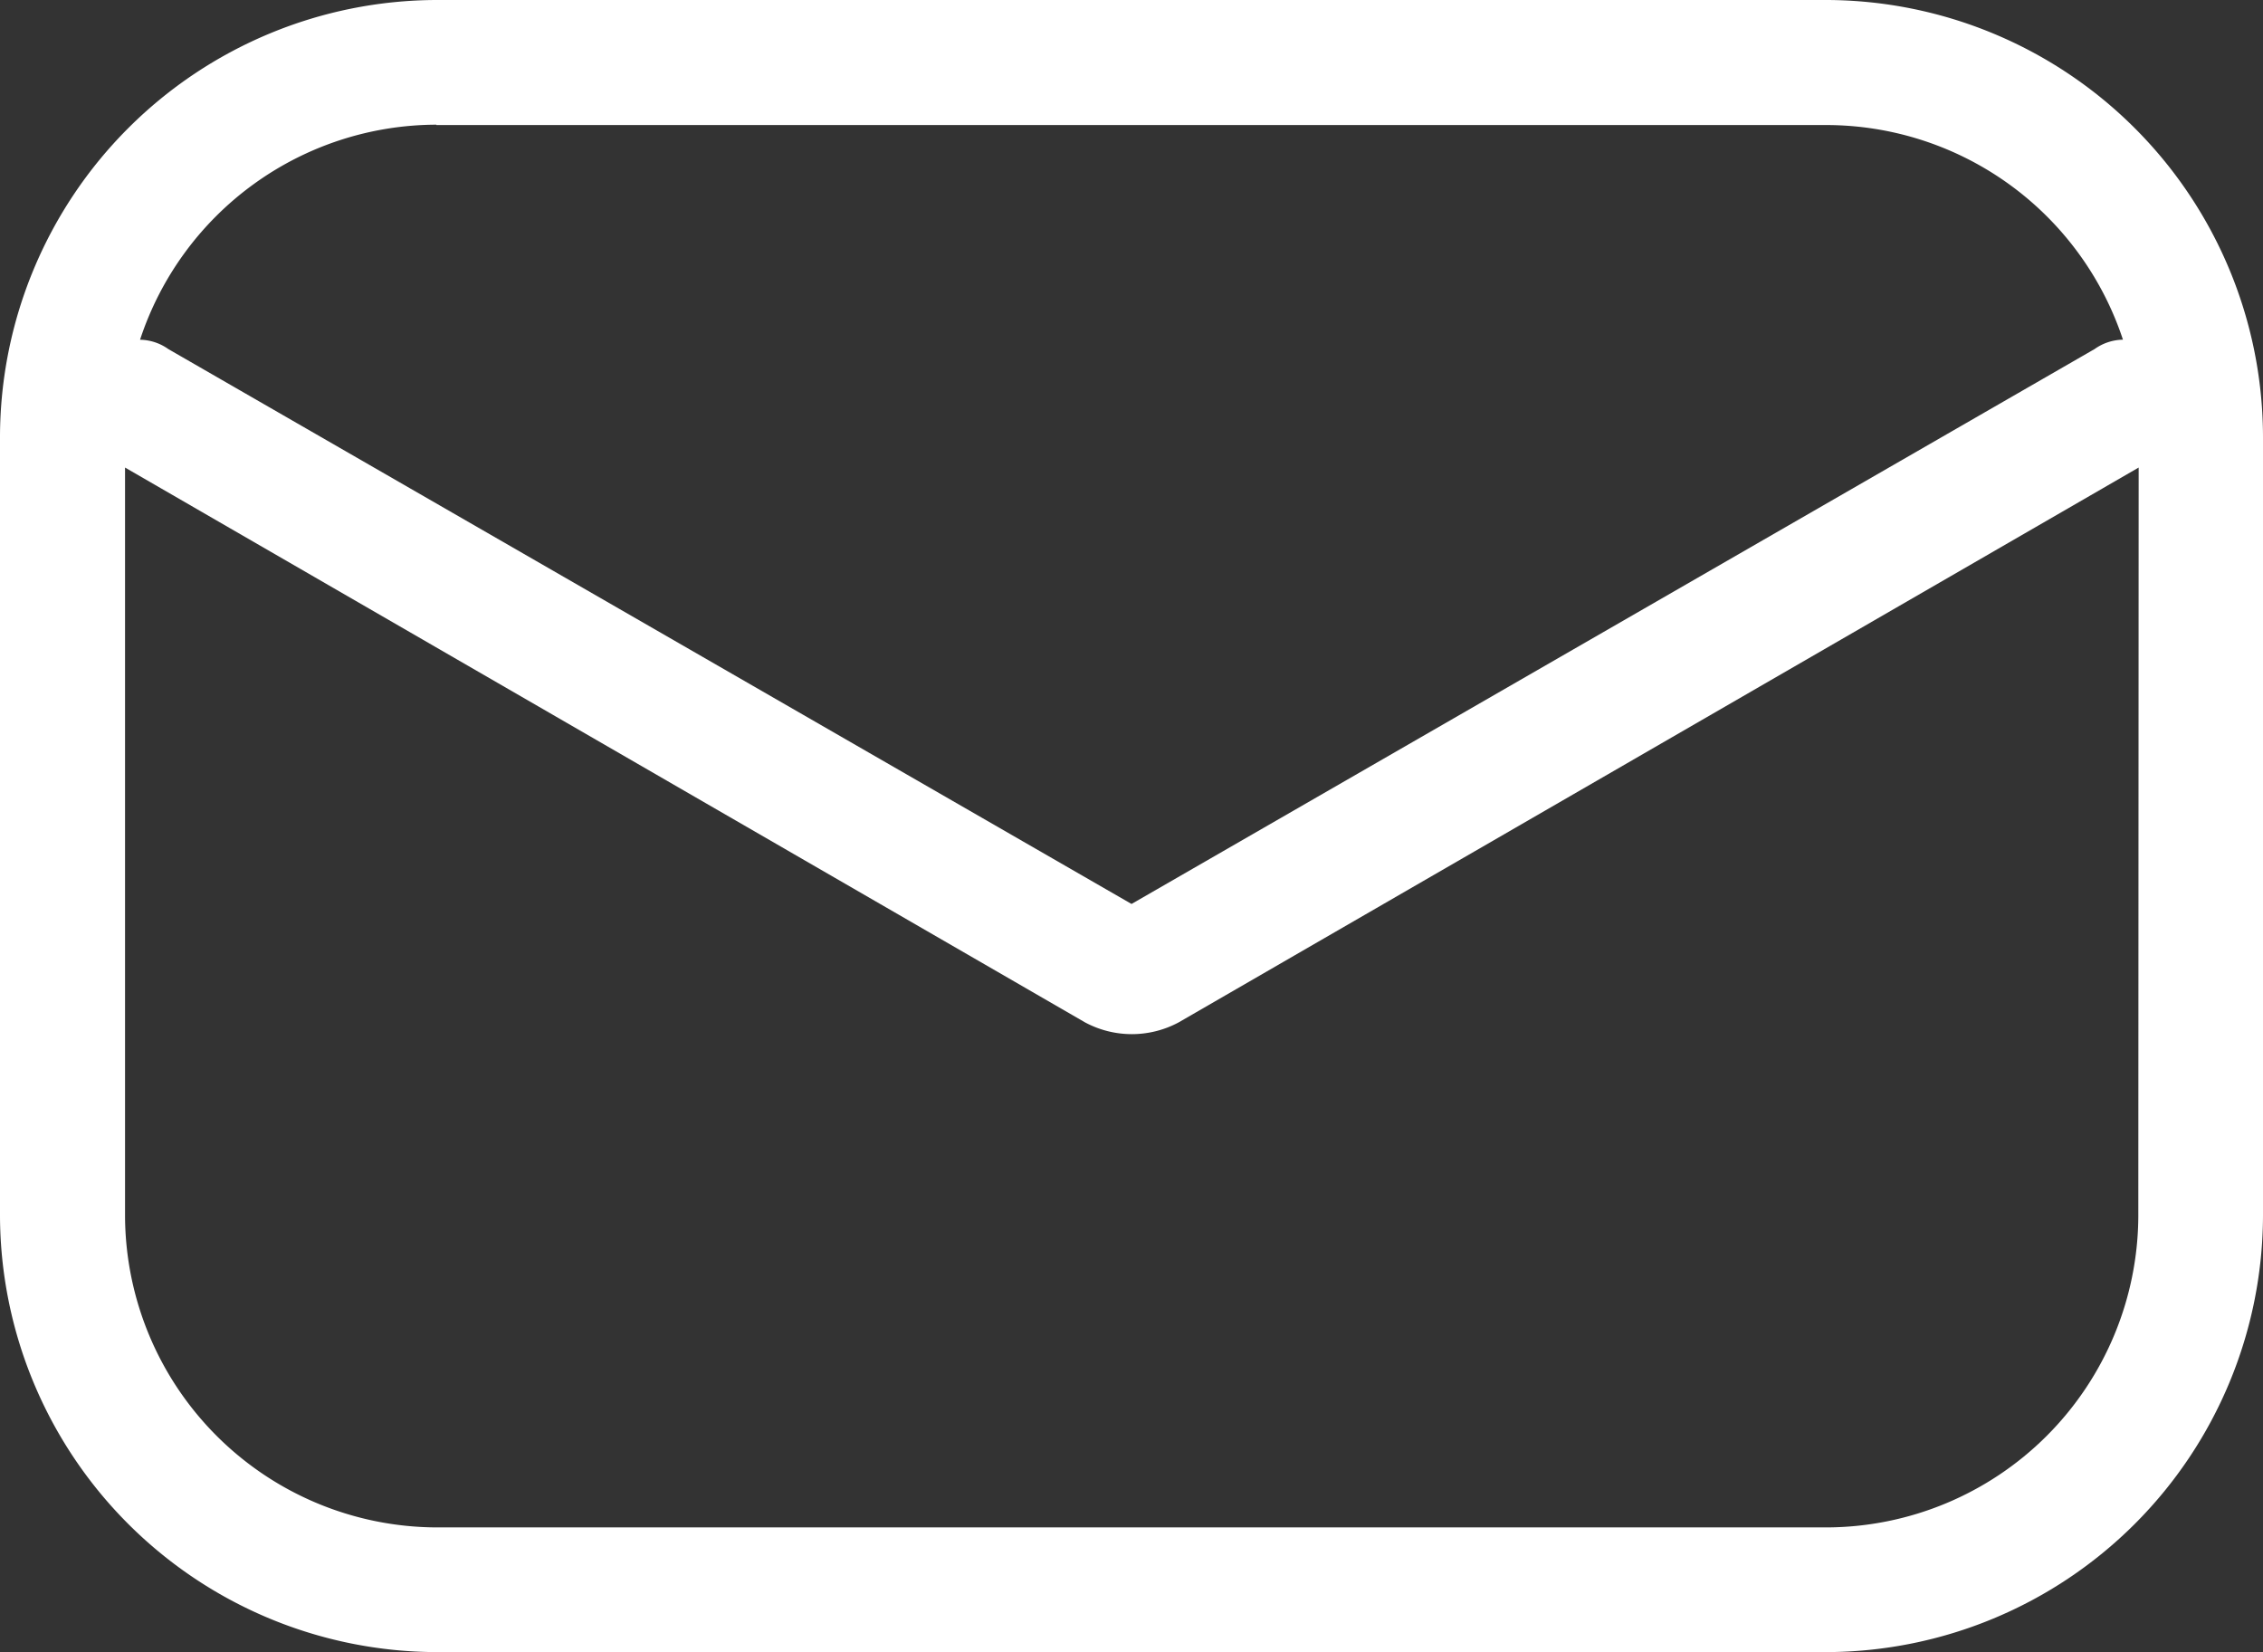
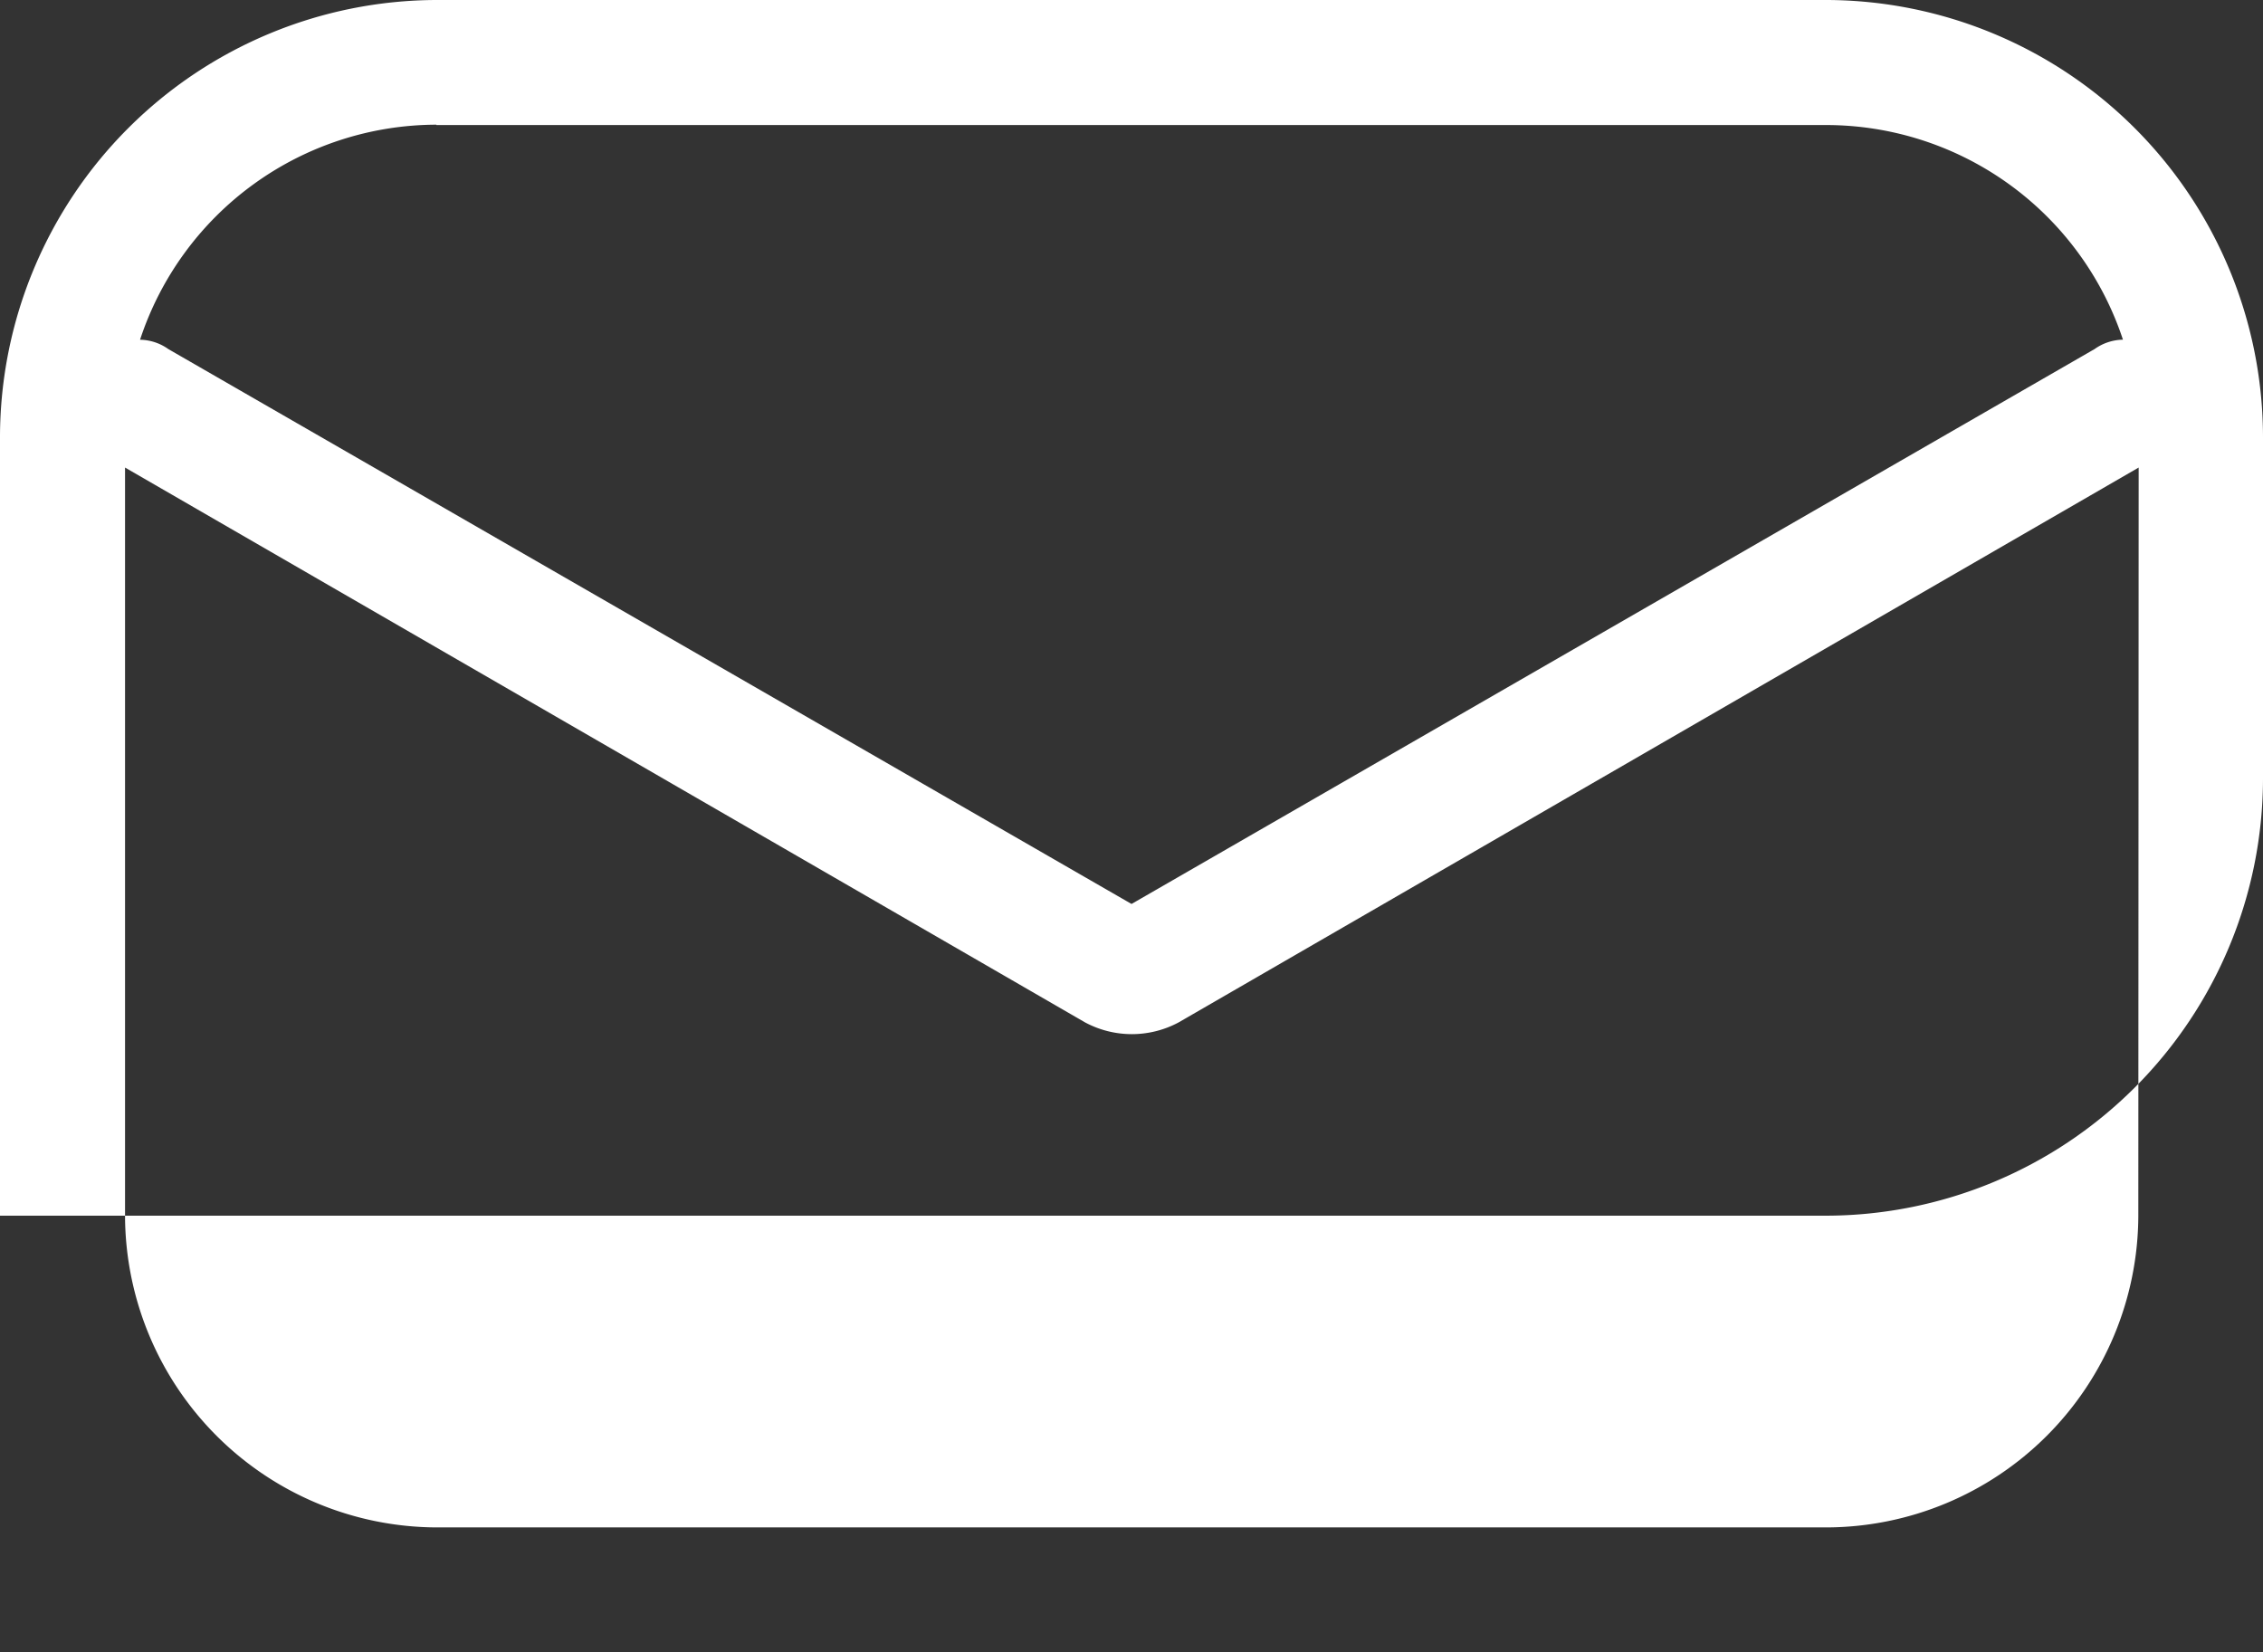
<svg xmlns="http://www.w3.org/2000/svg" width="31.979" height="23.346" viewBox="0 0 31.979 23.346">
  <rect x="0" y="0" width="31.979" height="23.346" fill="#333333" stroke="none" />
  <g transform="translate(0 0)">
-     <path d="M45.679,29.667A6.185,6.185,0,0,0,39.512,23.5H19.867A6.185,6.185,0,0,0,13.7,29.667V40.679a6.185,6.185,0,0,0,6.167,6.167H39.512a6.185,6.185,0,0,0,6.167-6.167Zm-25.812-4.4H39.512A4.419,4.419,0,0,1,43.7,28.3a.71.71,0,0,0-.4.132L29.69,36.274,16.079,28.433a.71.71,0,0,0-.4-.132A4.419,4.419,0,0,1,19.867,25.262Zm24.05,15.417a4.418,4.418,0,0,1-4.4,4.4H19.867a4.418,4.418,0,0,1-4.4-4.4V30.107l13.567,7.841a1.4,1.4,0,0,0,1.321,0l13.567-7.841Z" transform="translate(-13.7 -23.5)" fill="#fff" />
+     <path d="M45.679,29.667A6.185,6.185,0,0,0,39.512,23.5H19.867A6.185,6.185,0,0,0,13.7,29.667V40.679H39.512a6.185,6.185,0,0,0,6.167-6.167Zm-25.812-4.4H39.512A4.419,4.419,0,0,1,43.7,28.3a.71.71,0,0,0-.4.132L29.69,36.274,16.079,28.433a.71.71,0,0,0-.4-.132A4.419,4.419,0,0,1,19.867,25.262Zm24.05,15.417a4.418,4.418,0,0,1-4.4,4.4H19.867a4.418,4.418,0,0,1-4.4-4.4V30.107l13.567,7.841a1.4,1.4,0,0,0,1.321,0l13.567-7.841Z" transform="translate(-13.7 -23.5)" fill="#fff" />
  </g>
</svg>